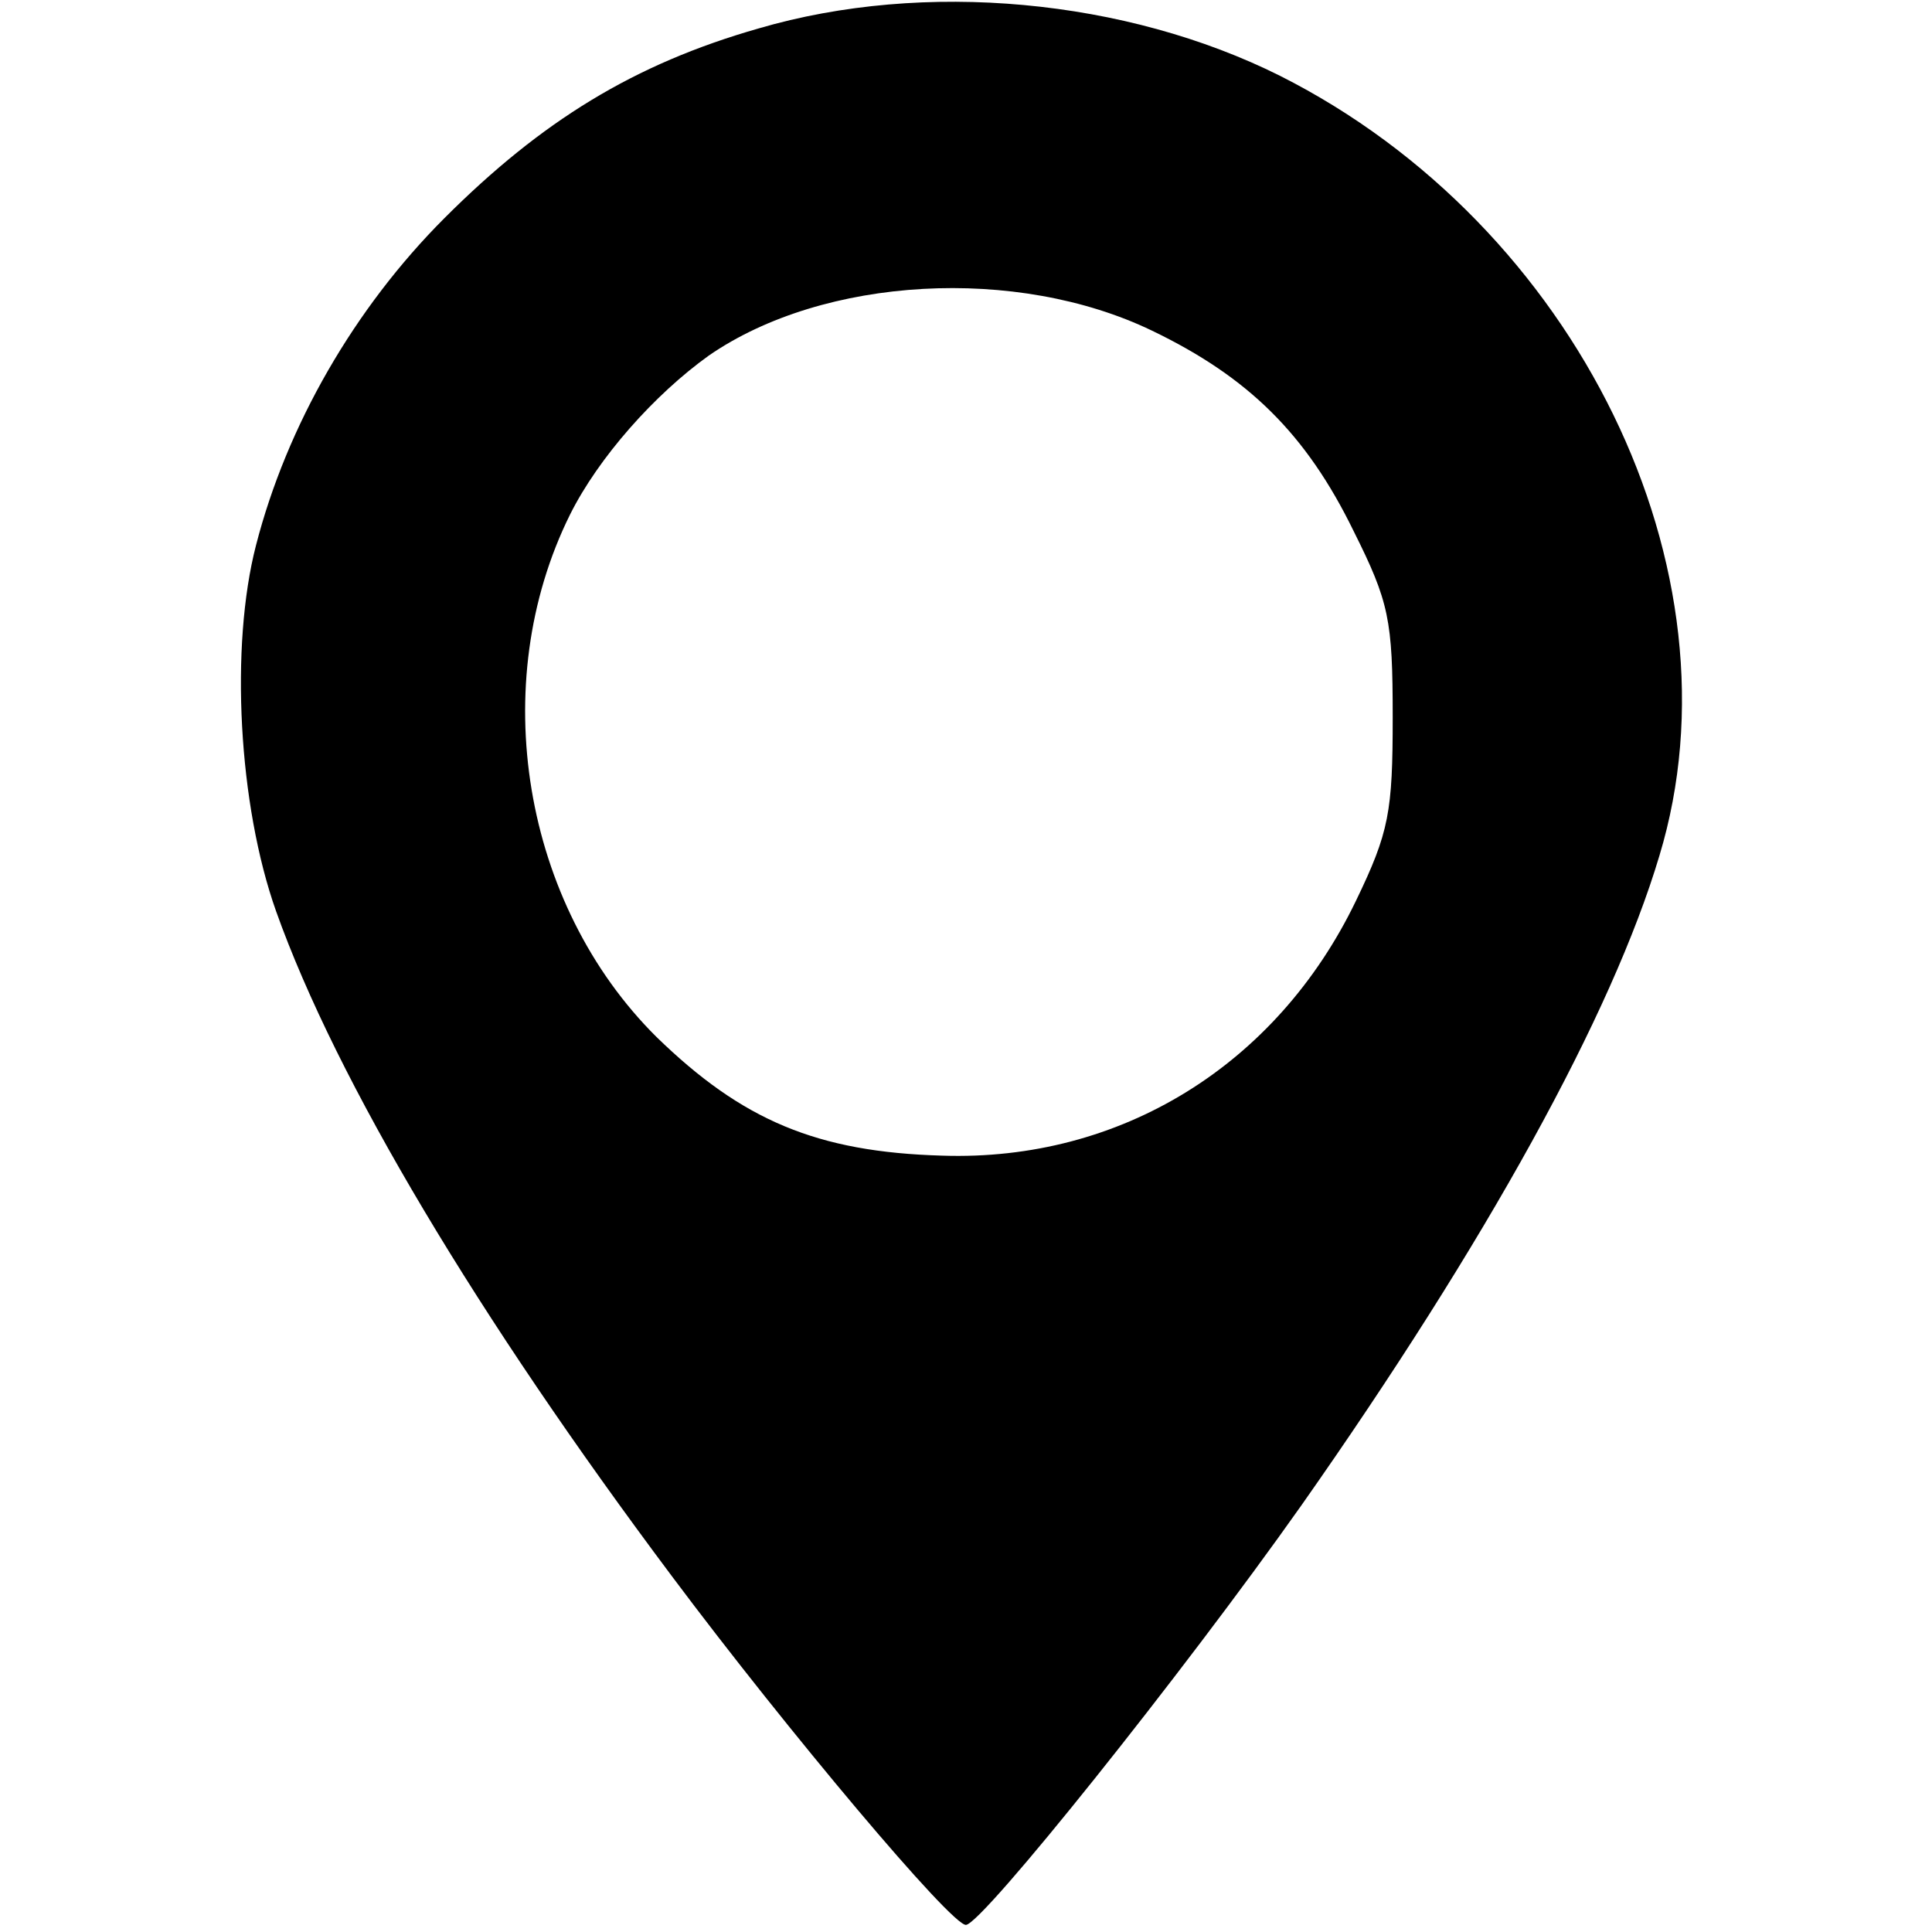
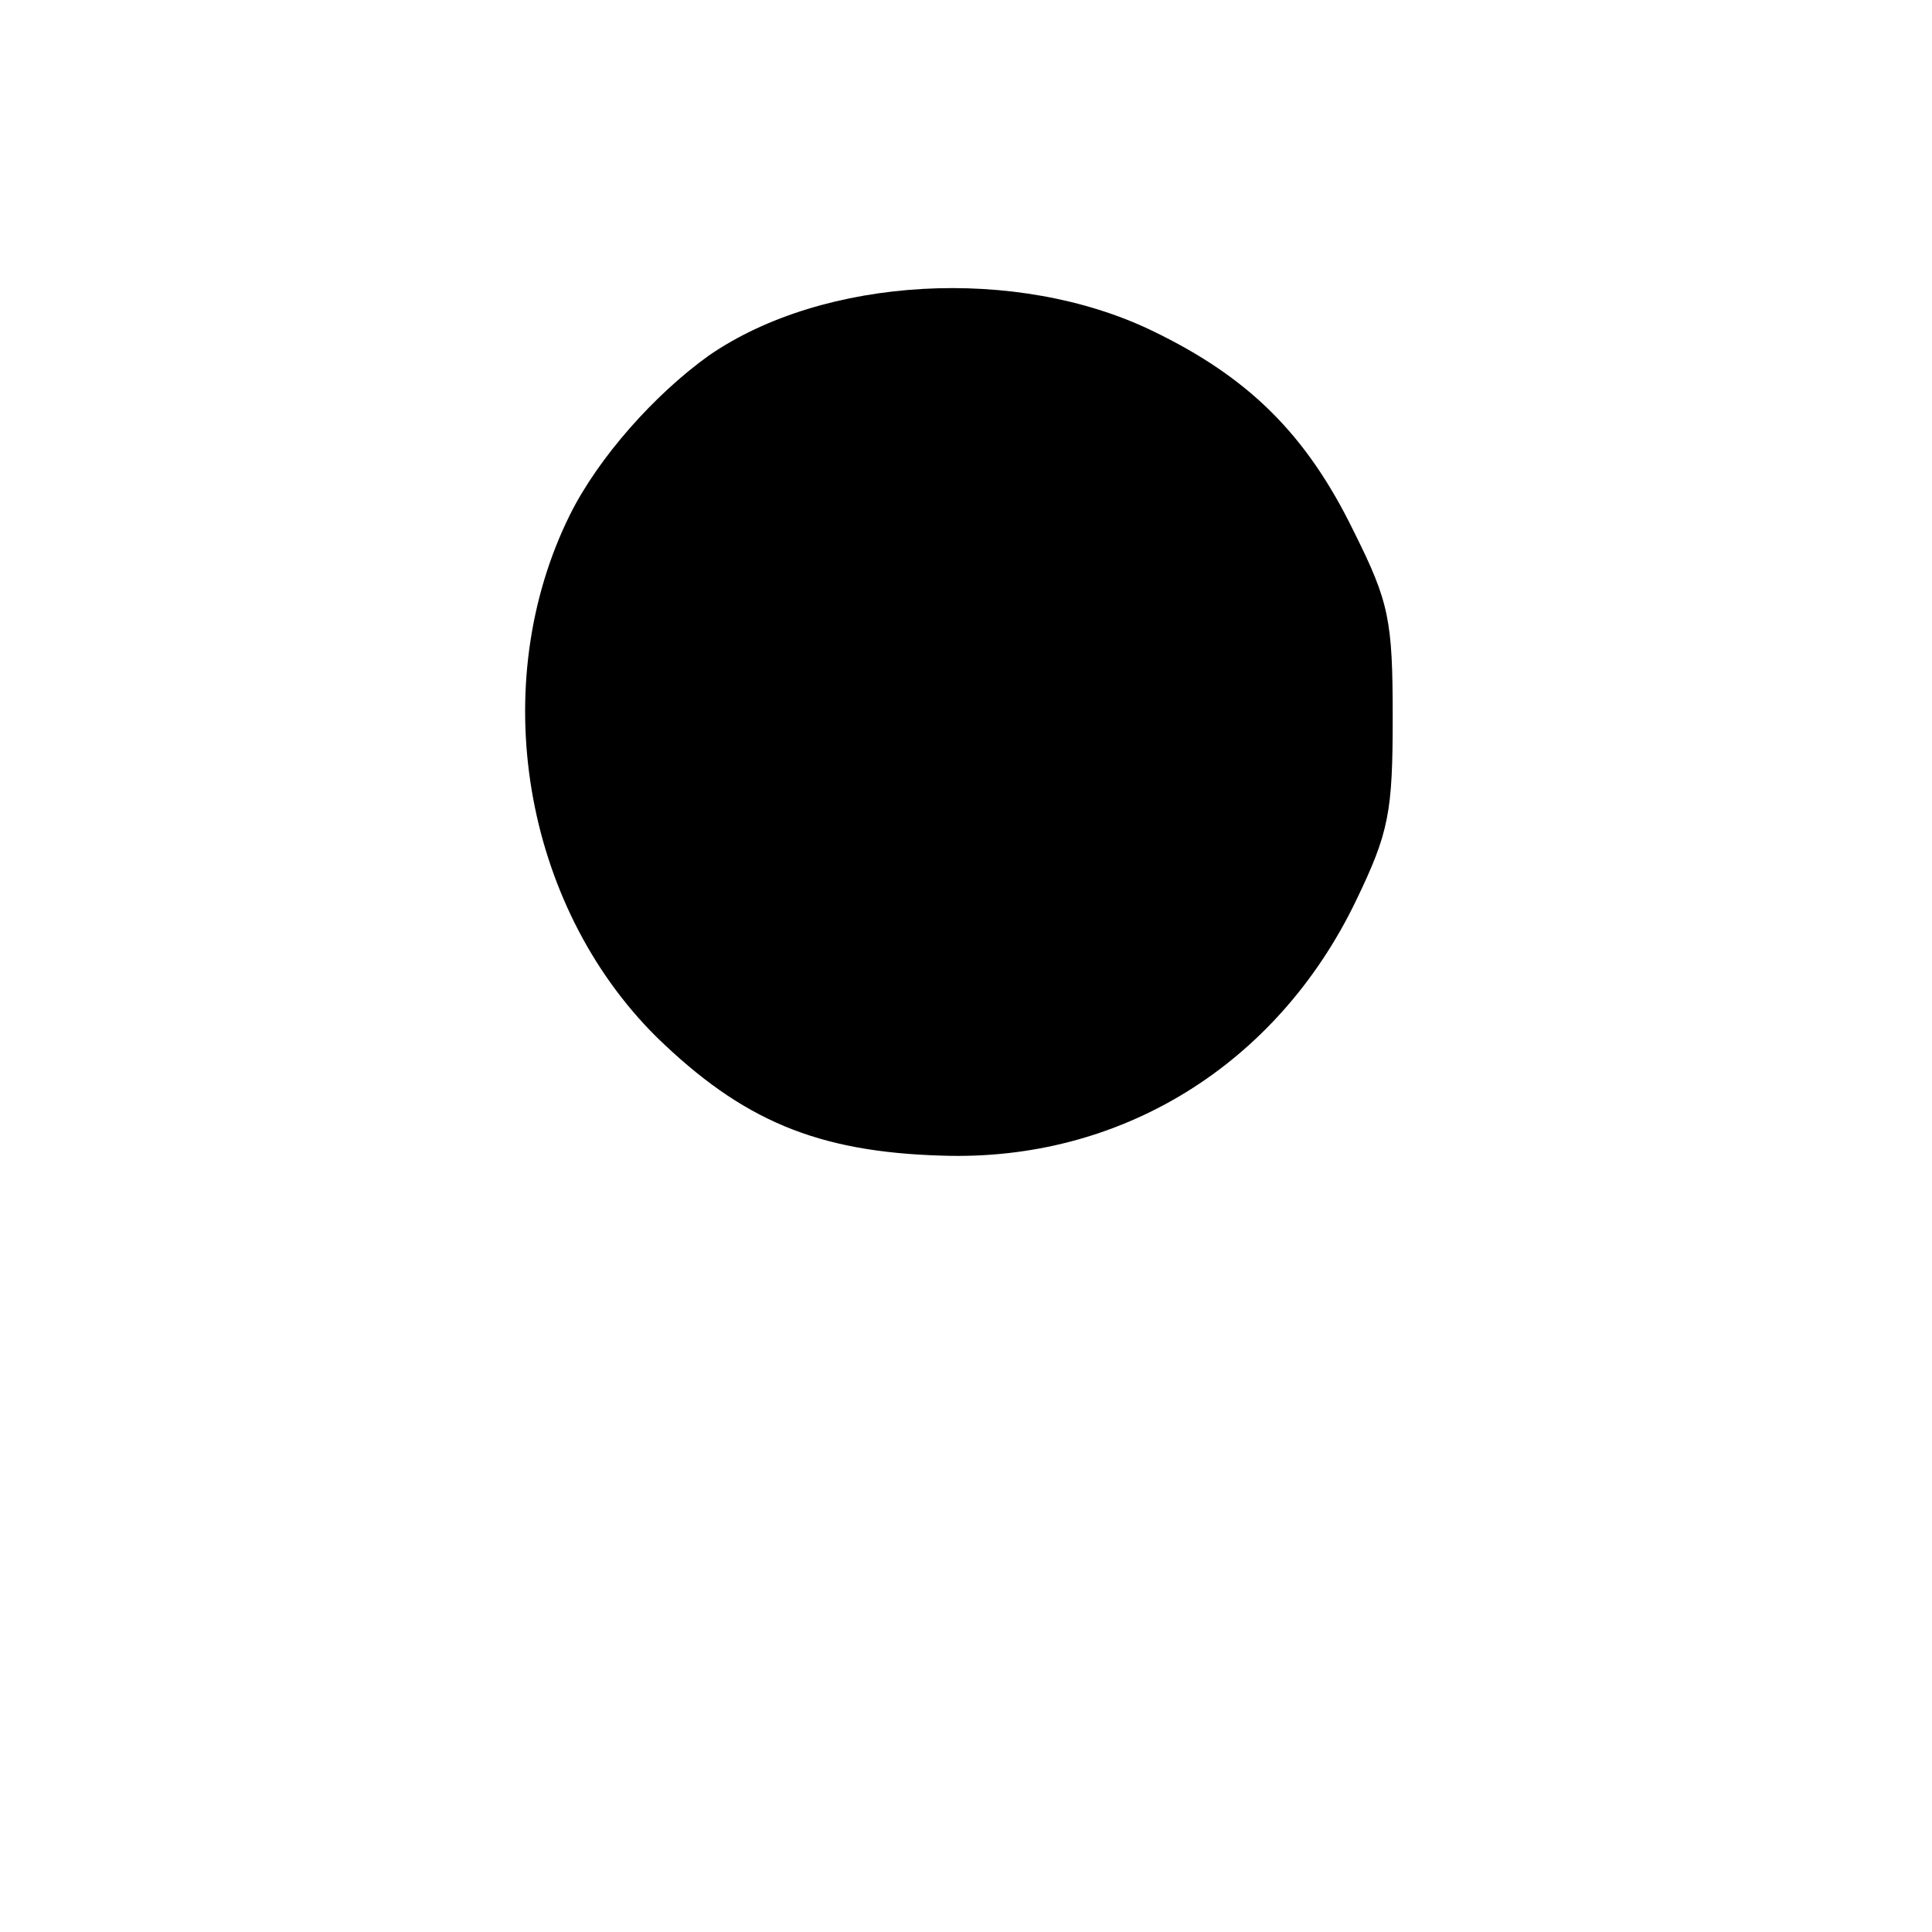
<svg xmlns="http://www.w3.org/2000/svg" version="1.0" width="163pt" height="163pt" viewBox="0 0 163 163" preserveAspectRatio="xMidYMid meet">
  <g transform="translate(0,163) scale(0.1,-0.1)" fill="#000000" stroke="none">
-     <path d="M640 1606 c-105 -30 -183 -78 -265 -160 -76 -76 -133 -175 -159 -276 -22 -85 -15 -219 17 -309 51 -143 170 -342 334 -561 98 -131 236 -295 248 -294 14 1 182 211 283 354 156 222 262 414 302 548 73 241 -70 532 -320 658 -130 65 -300 81 -440 40z m332 -255 c81 -39 130 -87 170 -169 30 -60 33 -75 33 -157 0 -80 -3 -97 -31 -155 -67 -139 -199 -220 -349 -215 -106 3 -169 30 -241 100 -113 112 -144 298 -73 441 24 48 71 101 117 134 97 67 260 76 374 21z" />
+     <path d="M640 1606 z m332 -255 c81 -39 130 -87 170 -169 30 -60 33 -75 33 -157 0 -80 -3 -97 -31 -155 -67 -139 -199 -220 -349 -215 -106 3 -169 30 -241 100 -113 112 -144 298 -73 441 24 48 71 101 117 134 97 67 260 76 374 21z" />
  </g>
</svg>